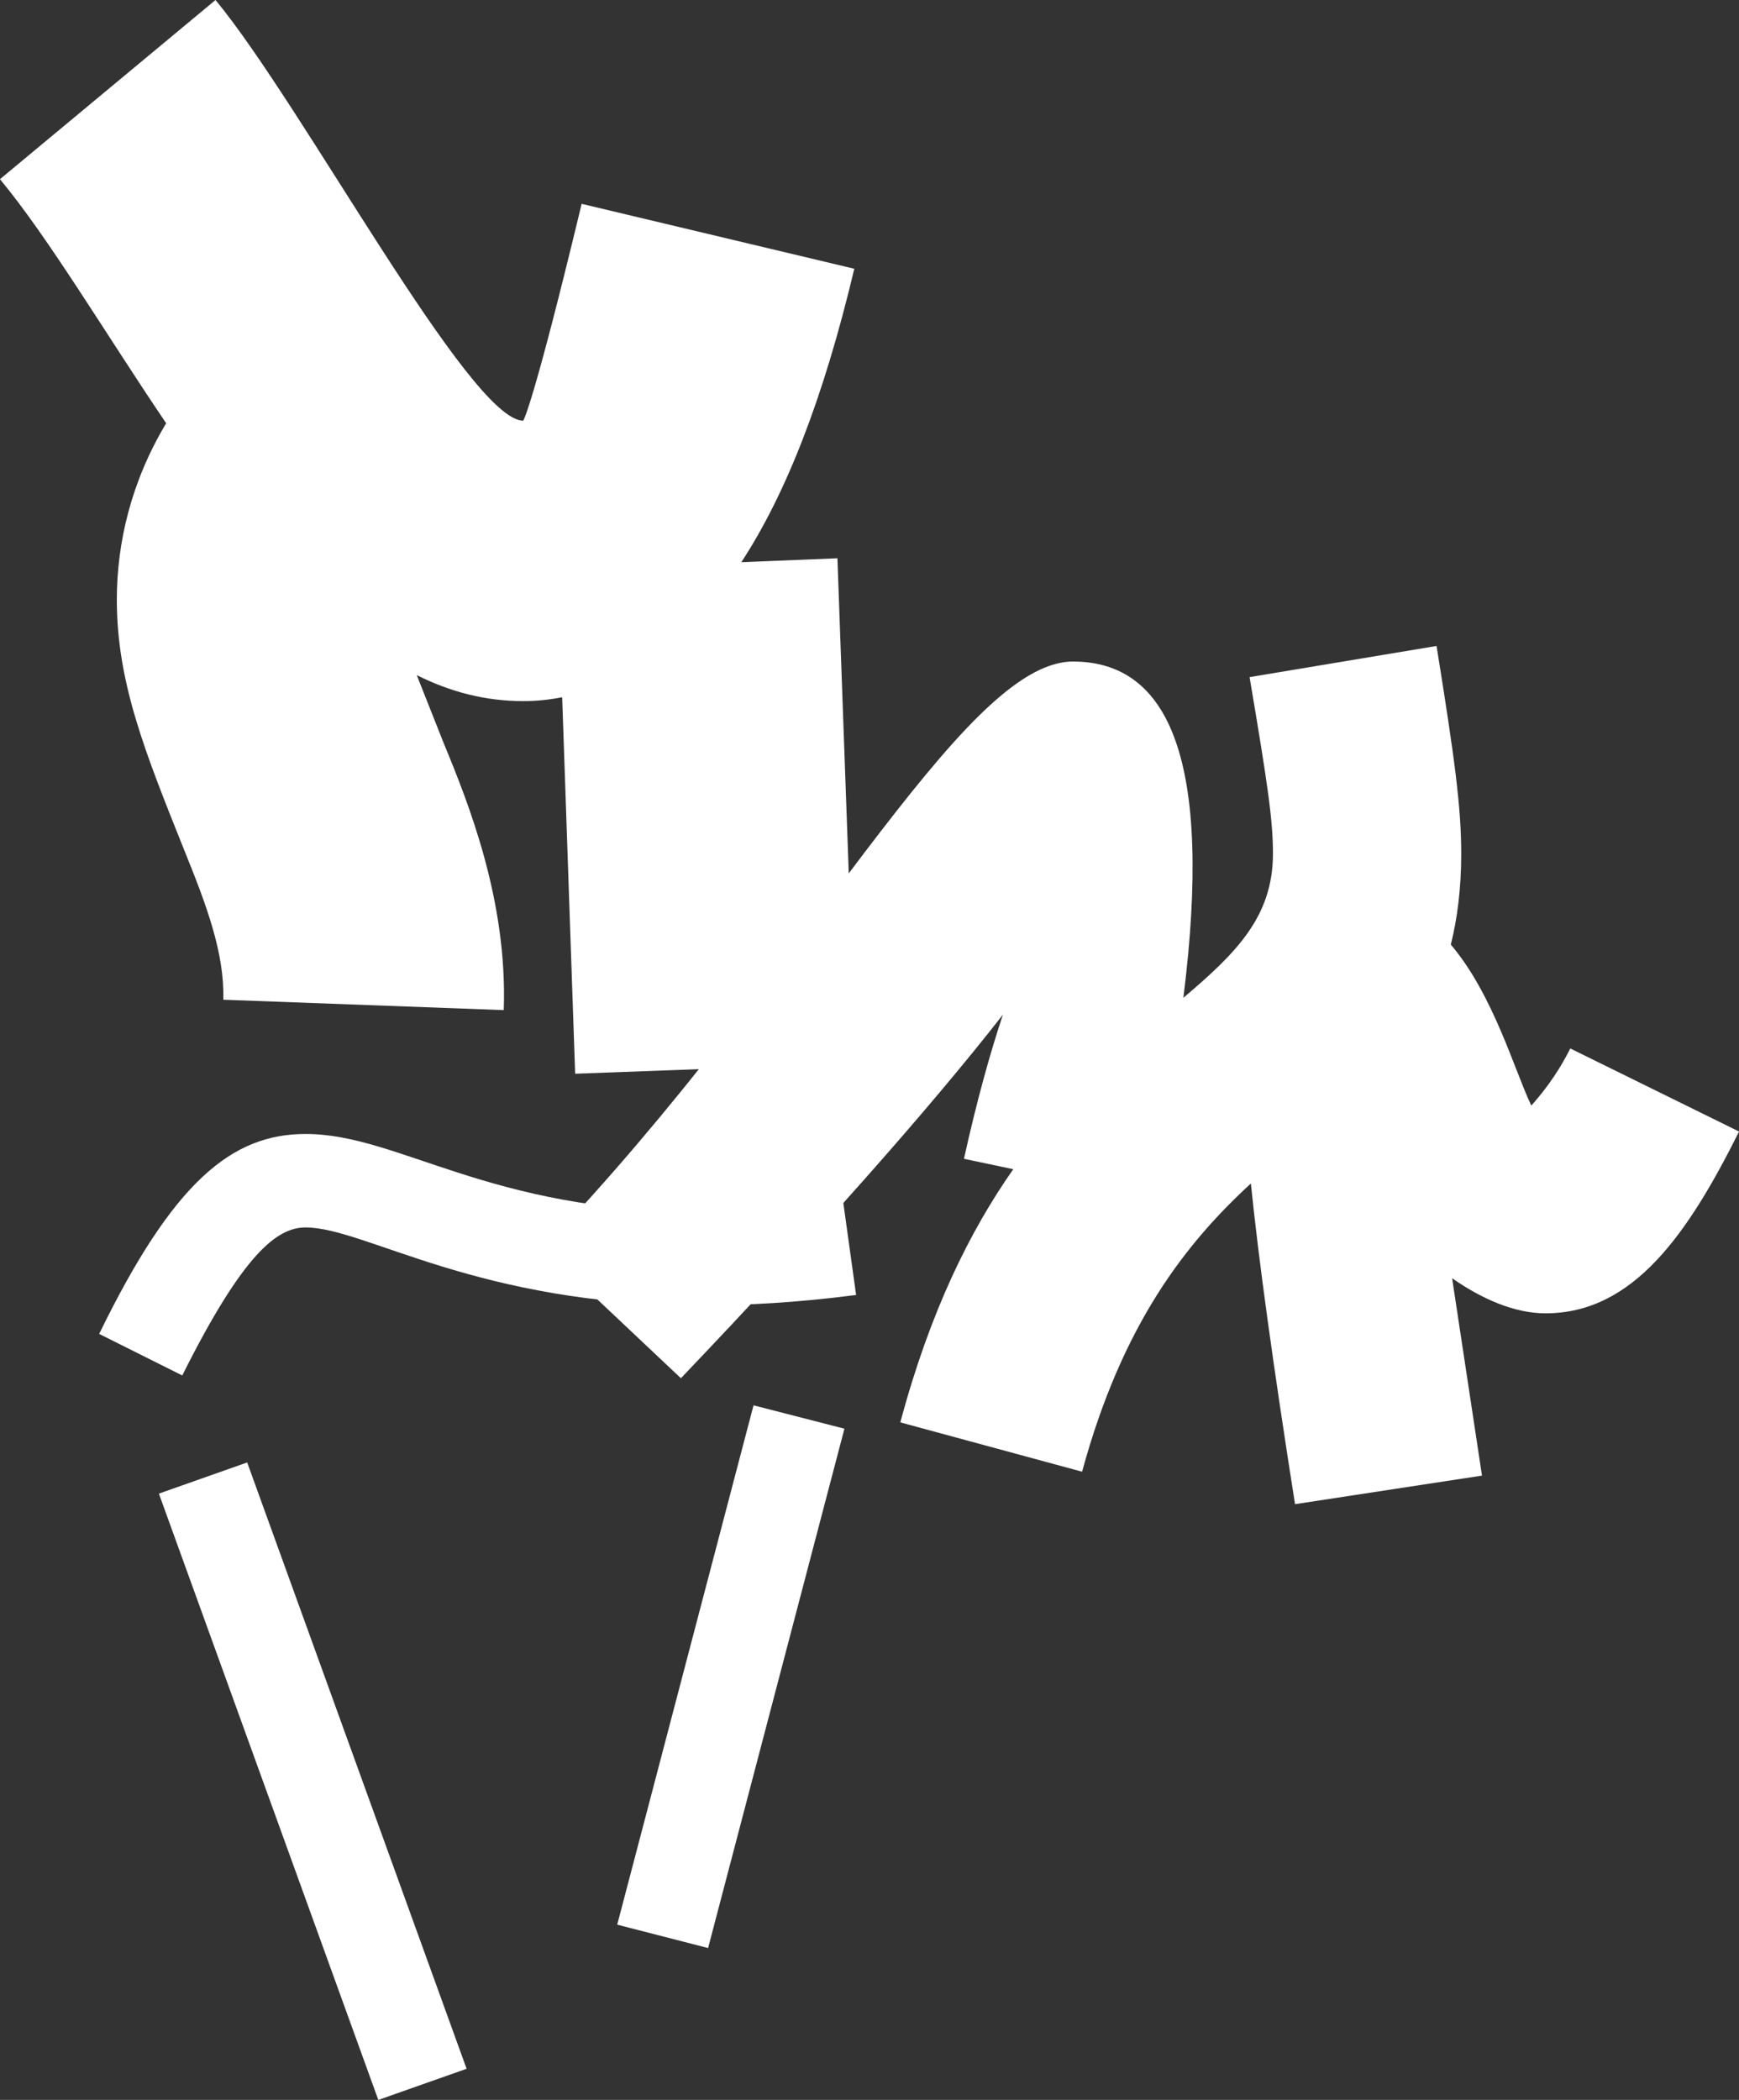
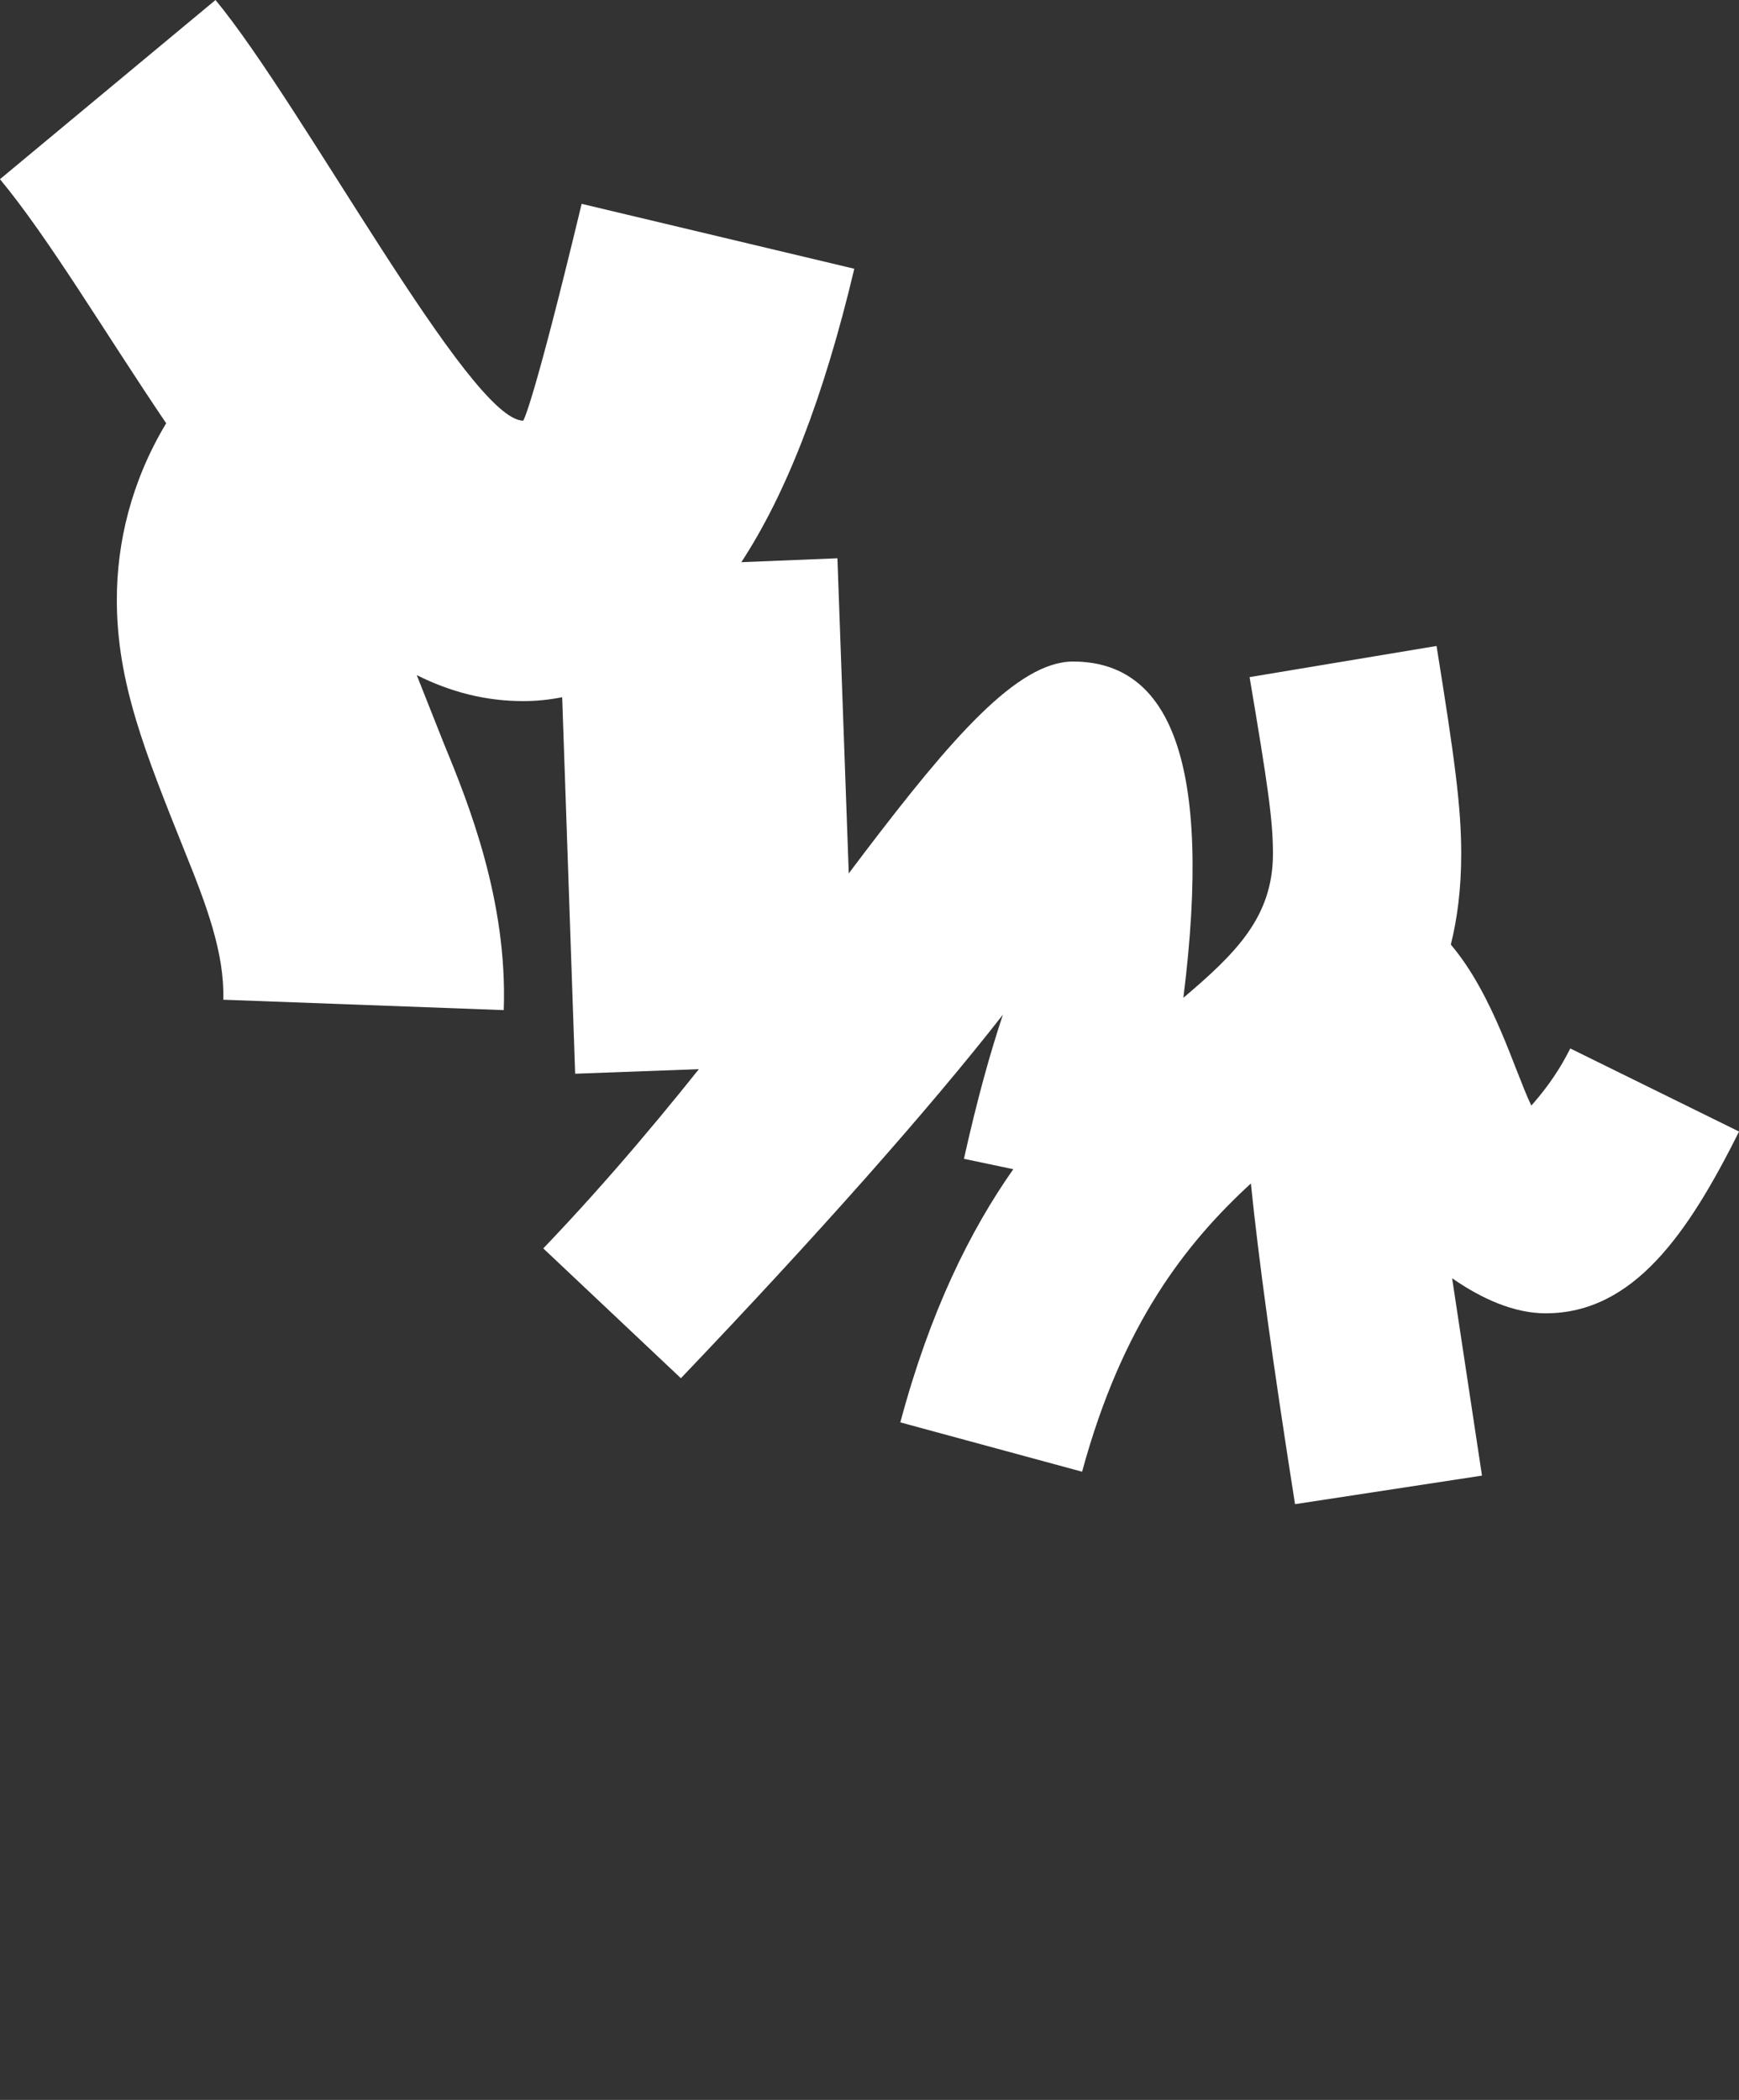
<svg xmlns="http://www.w3.org/2000/svg" version="1.1" width="1840.292pt" height="2222.222pt" viewBox="0 0 1840.292 2222.222">
  <rect x="0" y="0" width="1840.292" height="2222.222" fill="#333333" stroke="none" />
  <g enable-background="new">
    <clipPath id="cp0">
      <path transform="matrix(2.778,0,0,-2.778,0,2222.222)" d="M 0 0 L 662.505 0 L 662.505 800 L 0 800 Z " />
    </clipPath>
    <g clip-path="url(#cp0)">
      <path fill="#FFFFFF" transform="matrix(2.778,0,0,-2.778,228.062,0)" d="M 0 0 L -82.103 -68.254 C -63.308 -91.005 -42.535 -126.122 -18.795 -161.238 C -32.149 -183.494 -37.589 -206.74 -37.589 -228.503 C -37.589 -260.156 -26.708 -286.865 -11.87 -323.959 C -3.462 -344.732 3.462 -363.032 2.968 -380.837 L 109.8 -384.794 C 111.284 -343.248 96.446 -306.154 87.049 -283.402 L 76.662 -257.189 C 89.522 -263.619 102.876 -267.081 117.219 -267.081 C 122.165 -267.081 127.111 -266.586 132.057 -265.597 L 137.003 -409.029 L 243.835 -405.073 L 236.911 -212.675 L 200.311 -214.159 C 217.127 -188.44 231.47 -152.335 243.34 -102.381 L 139.476 -77.651 C 120.681 -155.797 117.219 -160.249 117.219 -160.249 C 96.94 -160.249 33.138 -40.062 0 0 " />
      <path fill="#FFFFFF" transform="matrix(2.778,0,0,-2.778,1020.09,1226.32)" d="M 0 0 L 18.795 -3.957 C 2.473 -27.203 -12.859 -57.868 -24.235 -100.403 L 45.008 -119.197 C 60.34 -62.813 84.576 -32.149 109.305 -9.397 C 112.273 -38.578 117.713 -78.146 126.122 -131.562 L 197.343 -120.681 L 185.967 -45.503 C 197.343 -53.416 209.708 -58.857 221.578 -58.857 C 255.211 -58.857 275.984 -28.192 295.273 10.386 L 230.975 42.04 C 225.535 31.159 219.6 24.235 216.138 20.278 C 209.708 33.632 201.794 62.319 185.473 81.608 C 187.946 91.5 189.43 102.876 189.43 116.23 C 189.43 134.035 186.957 152.335 180.032 195.365 L 108.811 183.494 C 115.735 142.443 117.713 129.089 117.713 116.23 C 117.713 91.995 103.37 78.146 83.586 61.33 C 94.962 151.84 78.146 189.43 41.546 189.43 C -.989 189.43 -59.846 70.727 -160.248 -34.127 L -107.822 -83.586 C -56.384 -29.676 -13.354 18.795 14.838 54.9 C 9.892 40.062 4.946 22.257 0 0 " />
-       <path fill="#FFFFFF" transform="matrix(2.778,0,0,-2.778,168.145,1580.624)" d="M 0 0 L 83.586 -230.975 L 117.219 -219.105 L 33.632 11.87 Z M 209.213 -173.108 L 261.146 24.73 L 226.524 33.632 L 174.592 -164.205 Z M -22.751 60.835 L 8.903 45.008 C 32.149 91.5 45.008 101.392 55.889 101.392 C 78.64 101.392 121.176 71.716 206.74 71.716 C 223.557 71.716 242.846 72.705 265.597 75.673 L 260.651 111.284 C 239.878 108.316 222.567 107.327 206.74 107.327 C 125.627 107.327 91.5 137.003 55.889 137.003 C 27.697 137.003 5.441 118.703 -22.751 60.835 " />
    </g>
  </g>
</svg>